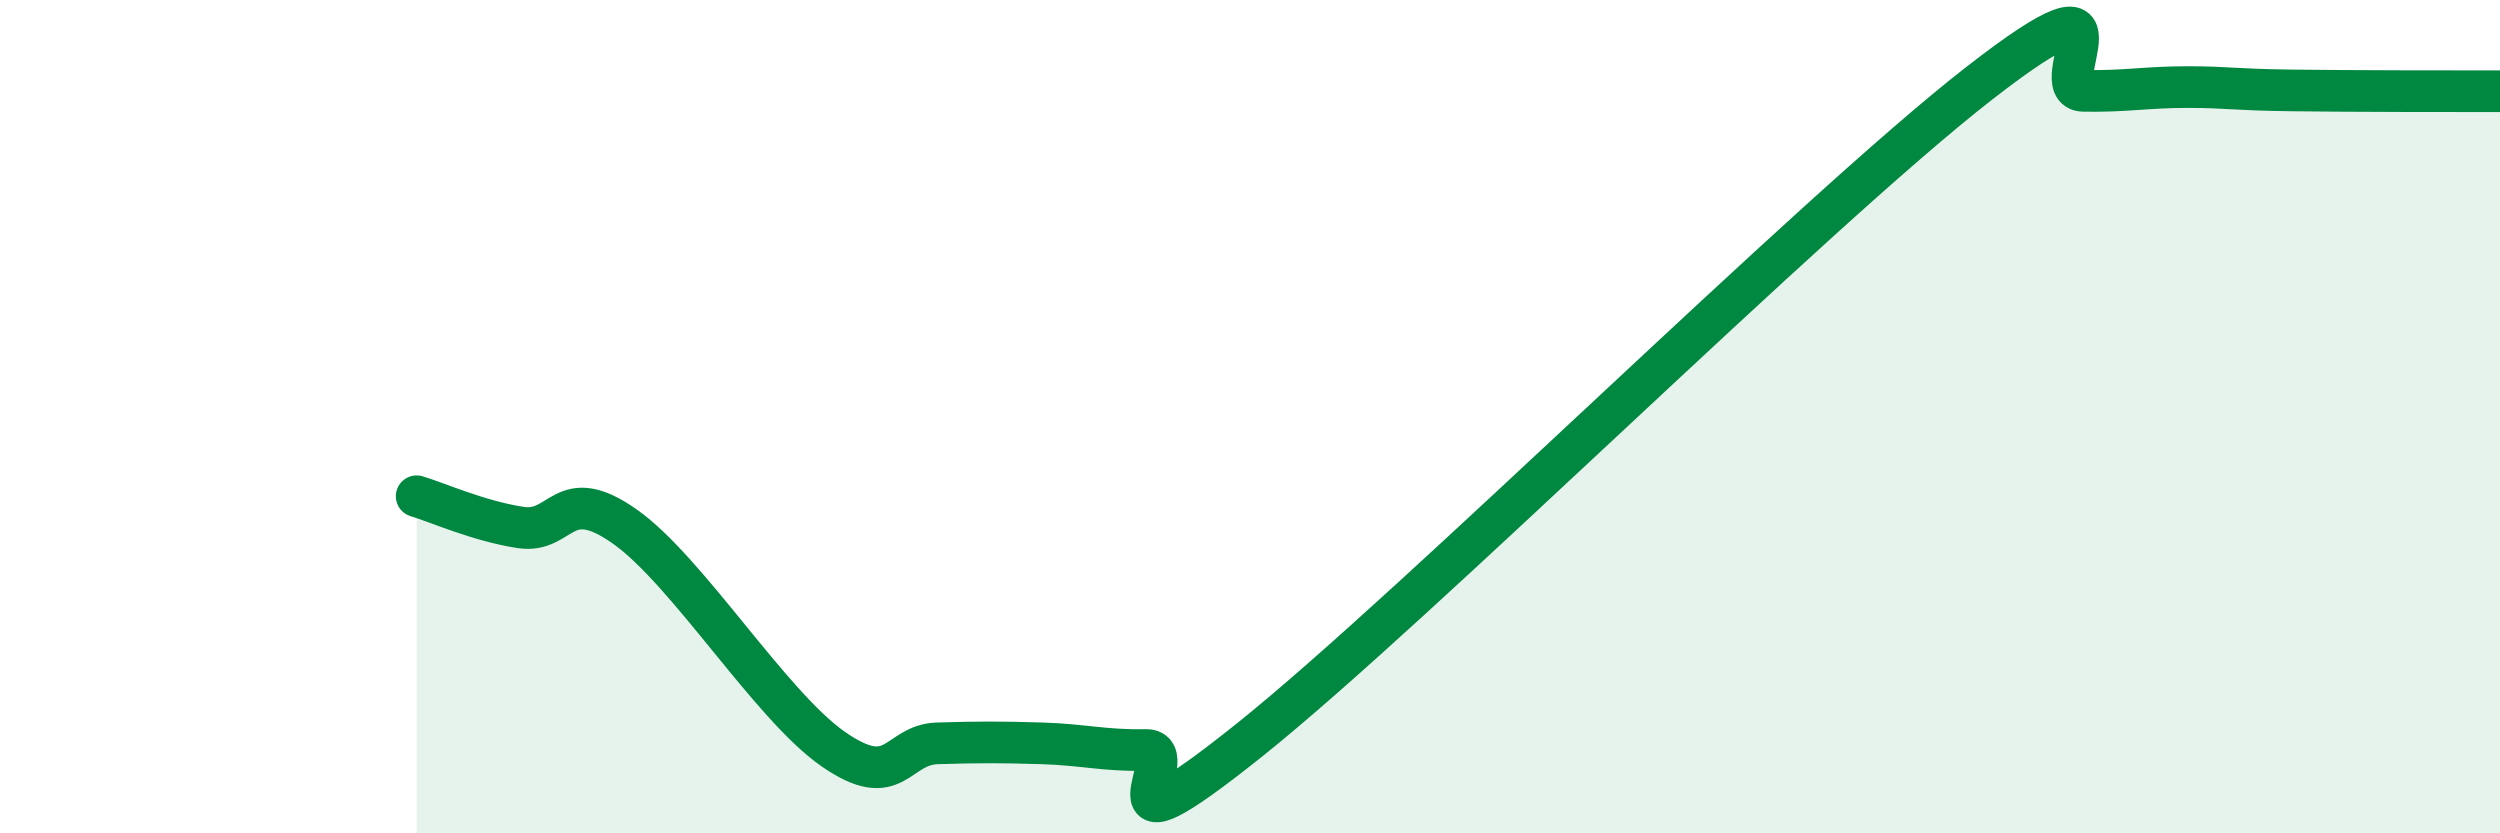
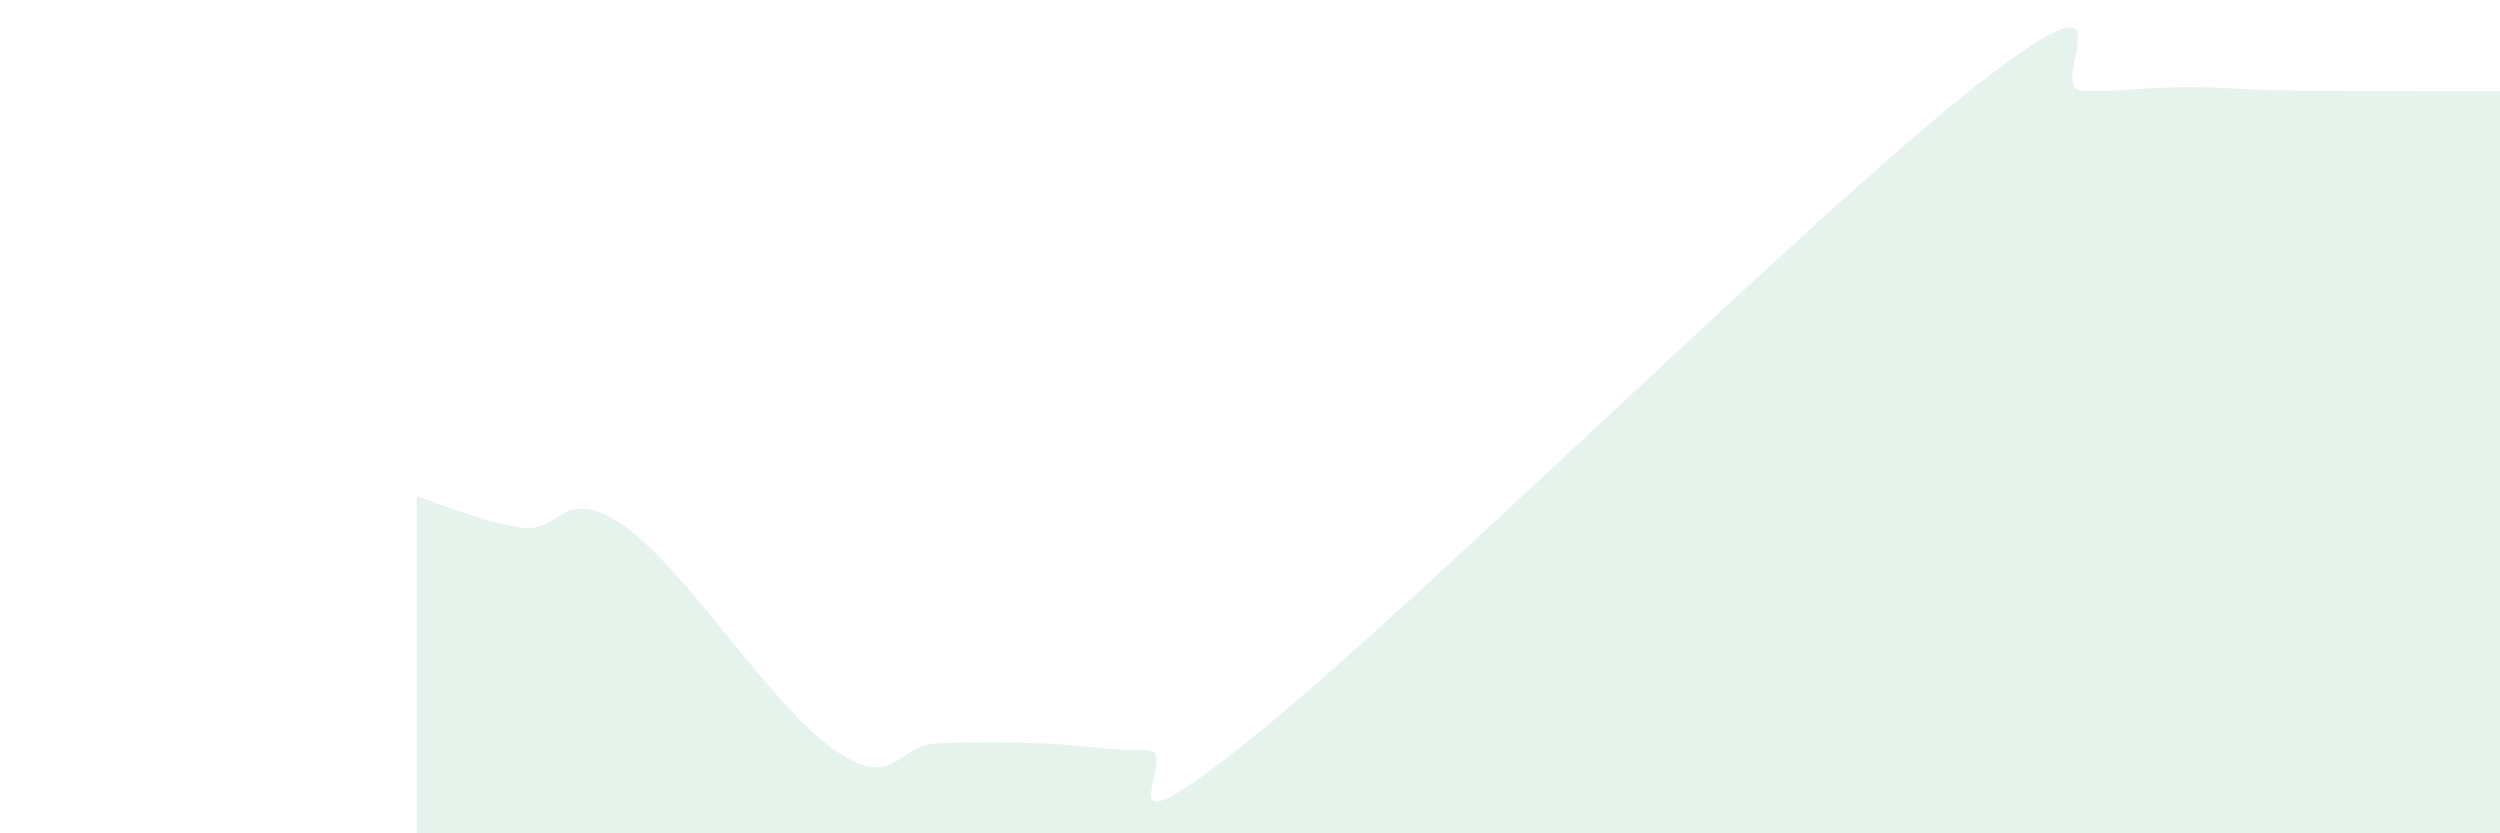
<svg xmlns="http://www.w3.org/2000/svg" width="60" height="20" viewBox="0 0 60 20">
  <path d="M 10,11.91 C 10.5,12.06 11.5,12.51 12.5,12.66 C 13.5,12.81 13.5,11.58 15,12.64 C 16.5,13.7 18.5,16.94 20,17.98 C 21.5,19.02 21.5,17.87 22.5,17.84 C 23.5,17.81 24,17.81 25,17.84 C 26,17.87 26.5,18.02 27.5,18 C 28.5,17.98 26,20.95 30,17.75 C 34,14.55 43.5,5.11 47.5,2 C 51.5,-1.11 49,2.16 50,2.18 C 51,2.2 51.5,2.09 52.5,2.09 C 53.5,2.09 53.5,2.15 55,2.17 C 56.5,2.19 59,2.19 60,2.19L60 20L10 20Z" fill="#008740" opacity="0.1" stroke-linecap="round" stroke-linejoin="round" />
-   <path d="M 10,11.91 C 10.5,12.06 11.5,12.51 12.5,12.66 C 13.5,12.81 13.5,11.58 15,12.64 C 16.5,13.7 18.5,16.94 20,17.98 C 21.5,19.02 21.5,17.87 22.5,17.84 C 23.5,17.81 24,17.81 25,17.84 C 26,17.87 26.5,18.02 27.5,18 C 28.5,17.98 26,20.95 30,17.75 C 34,14.55 43.5,5.11 47.5,2 C 51.5,-1.11 49,2.16 50,2.18 C 51,2.2 51.5,2.09 52.5,2.09 C 53.5,2.09 53.5,2.15 55,2.17 C 56.5,2.19 59,2.19 60,2.19" stroke="#008740" stroke-width="1" fill="none" stroke-linecap="round" stroke-linejoin="round" />
</svg>